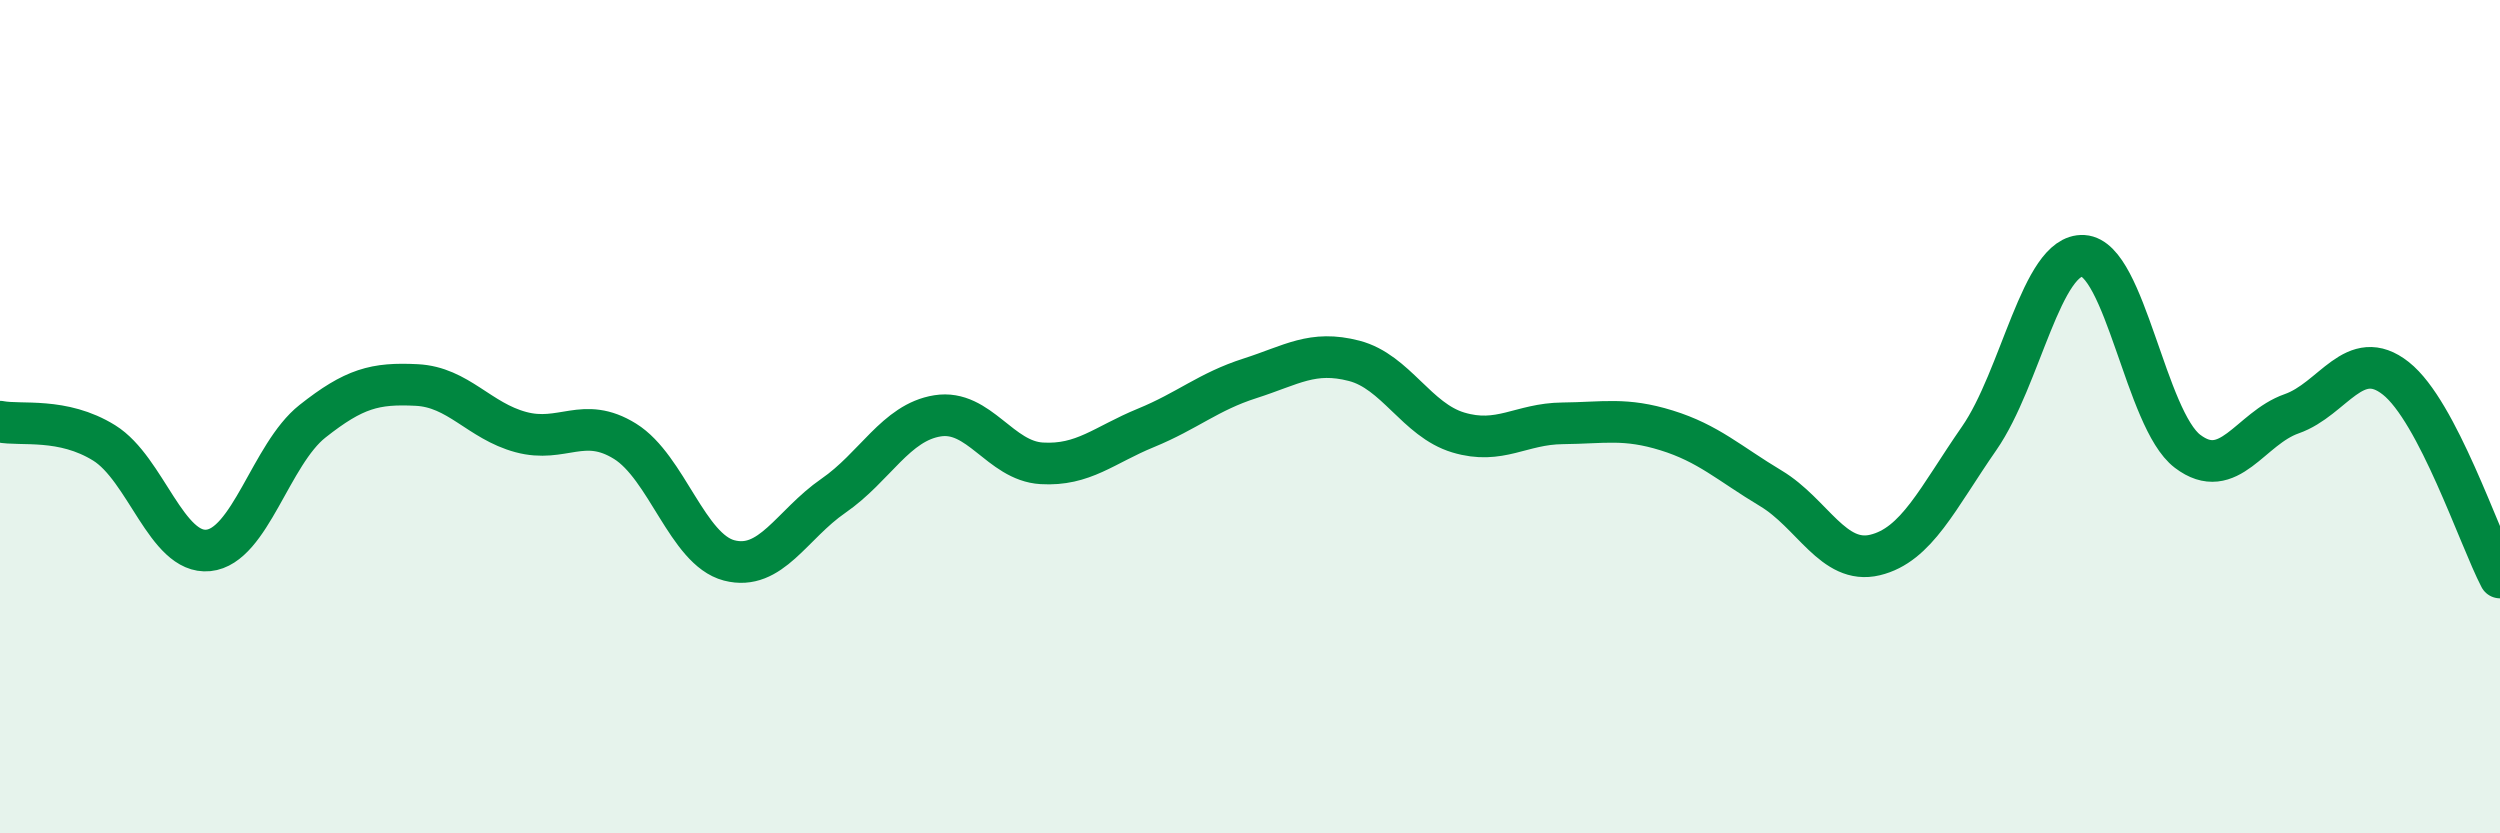
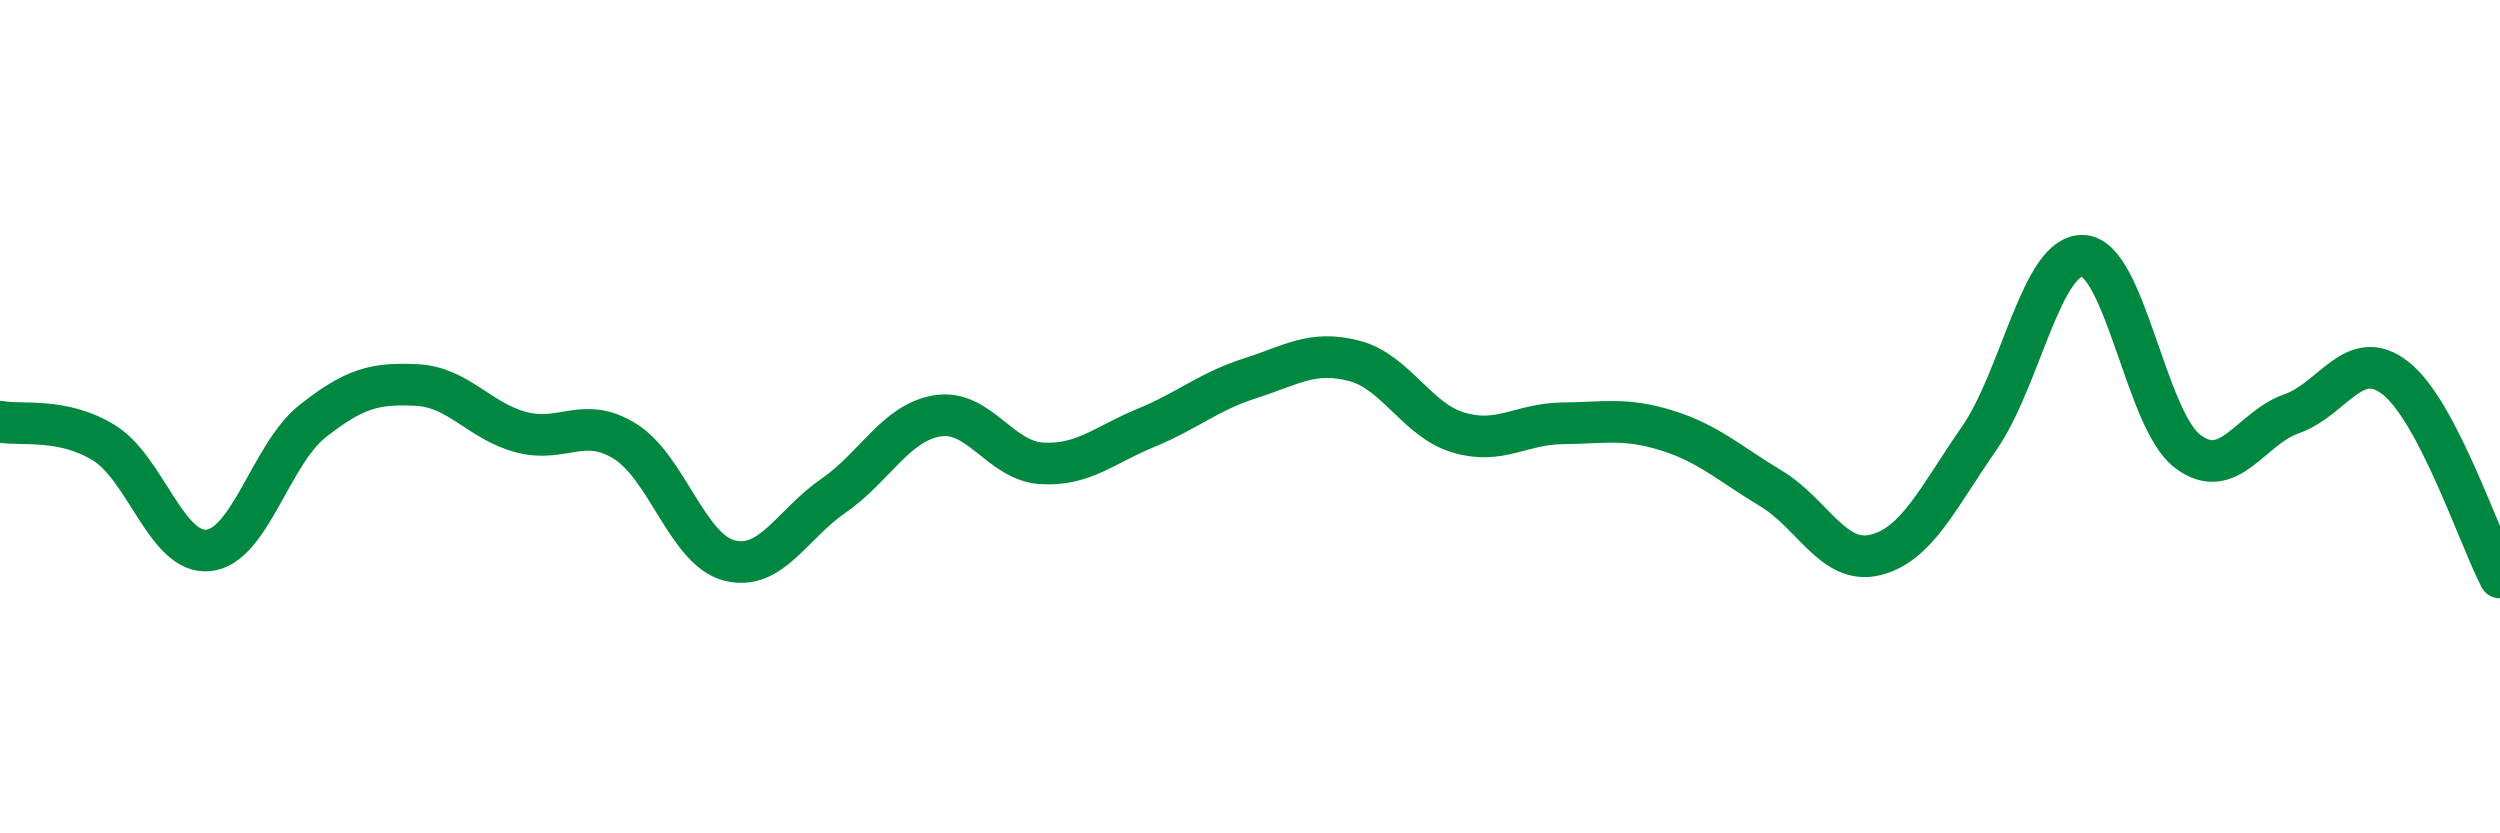
<svg xmlns="http://www.w3.org/2000/svg" width="60" height="20" viewBox="0 0 60 20">
-   <path d="M 0,10.12 C 0.5,10.22 1.5,10.01 2.5,10.63 C 3.5,11.25 4,13.31 5,13.21 C 6,13.11 6.5,10.9 7.5,10.11 C 8.5,9.32 9,9.19 10,9.24 C 11,9.29 11.5,10.1 12.5,10.37 C 13.5,10.64 14,9.97 15,10.59 C 16,11.21 16.5,13.19 17.5,13.45 C 18.5,13.71 19,12.59 20,11.9 C 21,11.21 21.5,10.14 22.5,9.98 C 23.5,9.82 24,11.06 25,11.12 C 26,11.18 26.5,10.68 27.5,10.27 C 28.5,9.86 29,9.4 30,9.08 C 31,8.76 31.5,8.4 32.5,8.66 C 33.5,8.92 34,10.08 35,10.38 C 36,10.68 36.5,10.17 37.5,10.16 C 38.5,10.15 39,10.02 40,10.33 C 41,10.64 41.5,11.12 42.5,11.72 C 43.5,12.32 44,13.56 45,13.32 C 46,13.08 46.5,11.96 47.5,10.52 C 48.5,9.08 49,6.08 50,6.14 C 51,6.2 51.5,10.07 52.5,10.83 C 53.5,11.59 54,10.28 55,9.93 C 56,9.58 56.5,8.29 57.5,9.08 C 58.5,9.87 59.5,12.9 60,13.86L60 20L0 20Z" fill="#008740" opacity="0.1" stroke-linecap="round" stroke-linejoin="round" />
  <path d="M 0,10.12 C 0.5,10.22 1.5,10.01 2.5,10.63 C 3.5,11.25 4,13.31 5,13.21 C 6,13.11 6.5,10.9 7.5,10.11 C 8.5,9.32 9,9.19 10,9.24 C 11,9.29 11.5,10.1 12.5,10.37 C 13.5,10.64 14,9.97 15,10.59 C 16,11.21 16.5,13.19 17.5,13.45 C 18.5,13.71 19,12.59 20,11.9 C 21,11.21 21.5,10.14 22.5,9.98 C 23.5,9.82 24,11.06 25,11.12 C 26,11.18 26.5,10.68 27.5,10.27 C 28.5,9.86 29,9.4 30,9.08 C 31,8.76 31.5,8.4 32.5,8.66 C 33.5,8.92 34,10.08 35,10.38 C 36,10.68 36.5,10.17 37.5,10.16 C 38.5,10.15 39,10.02 40,10.33 C 41,10.64 41.5,11.12 42.5,11.72 C 43.5,12.32 44,13.56 45,13.32 C 46,13.08 46.5,11.96 47.5,10.52 C 48.5,9.08 49,6.08 50,6.14 C 51,6.2 51.5,10.07 52.5,10.83 C 53.5,11.59 54,10.28 55,9.93 C 56,9.58 56.5,8.29 57.5,9.08 C 58.5,9.87 59.5,12.9 60,13.86" stroke="#008740" stroke-width="1" fill="none" stroke-linecap="round" stroke-linejoin="round" />
</svg>